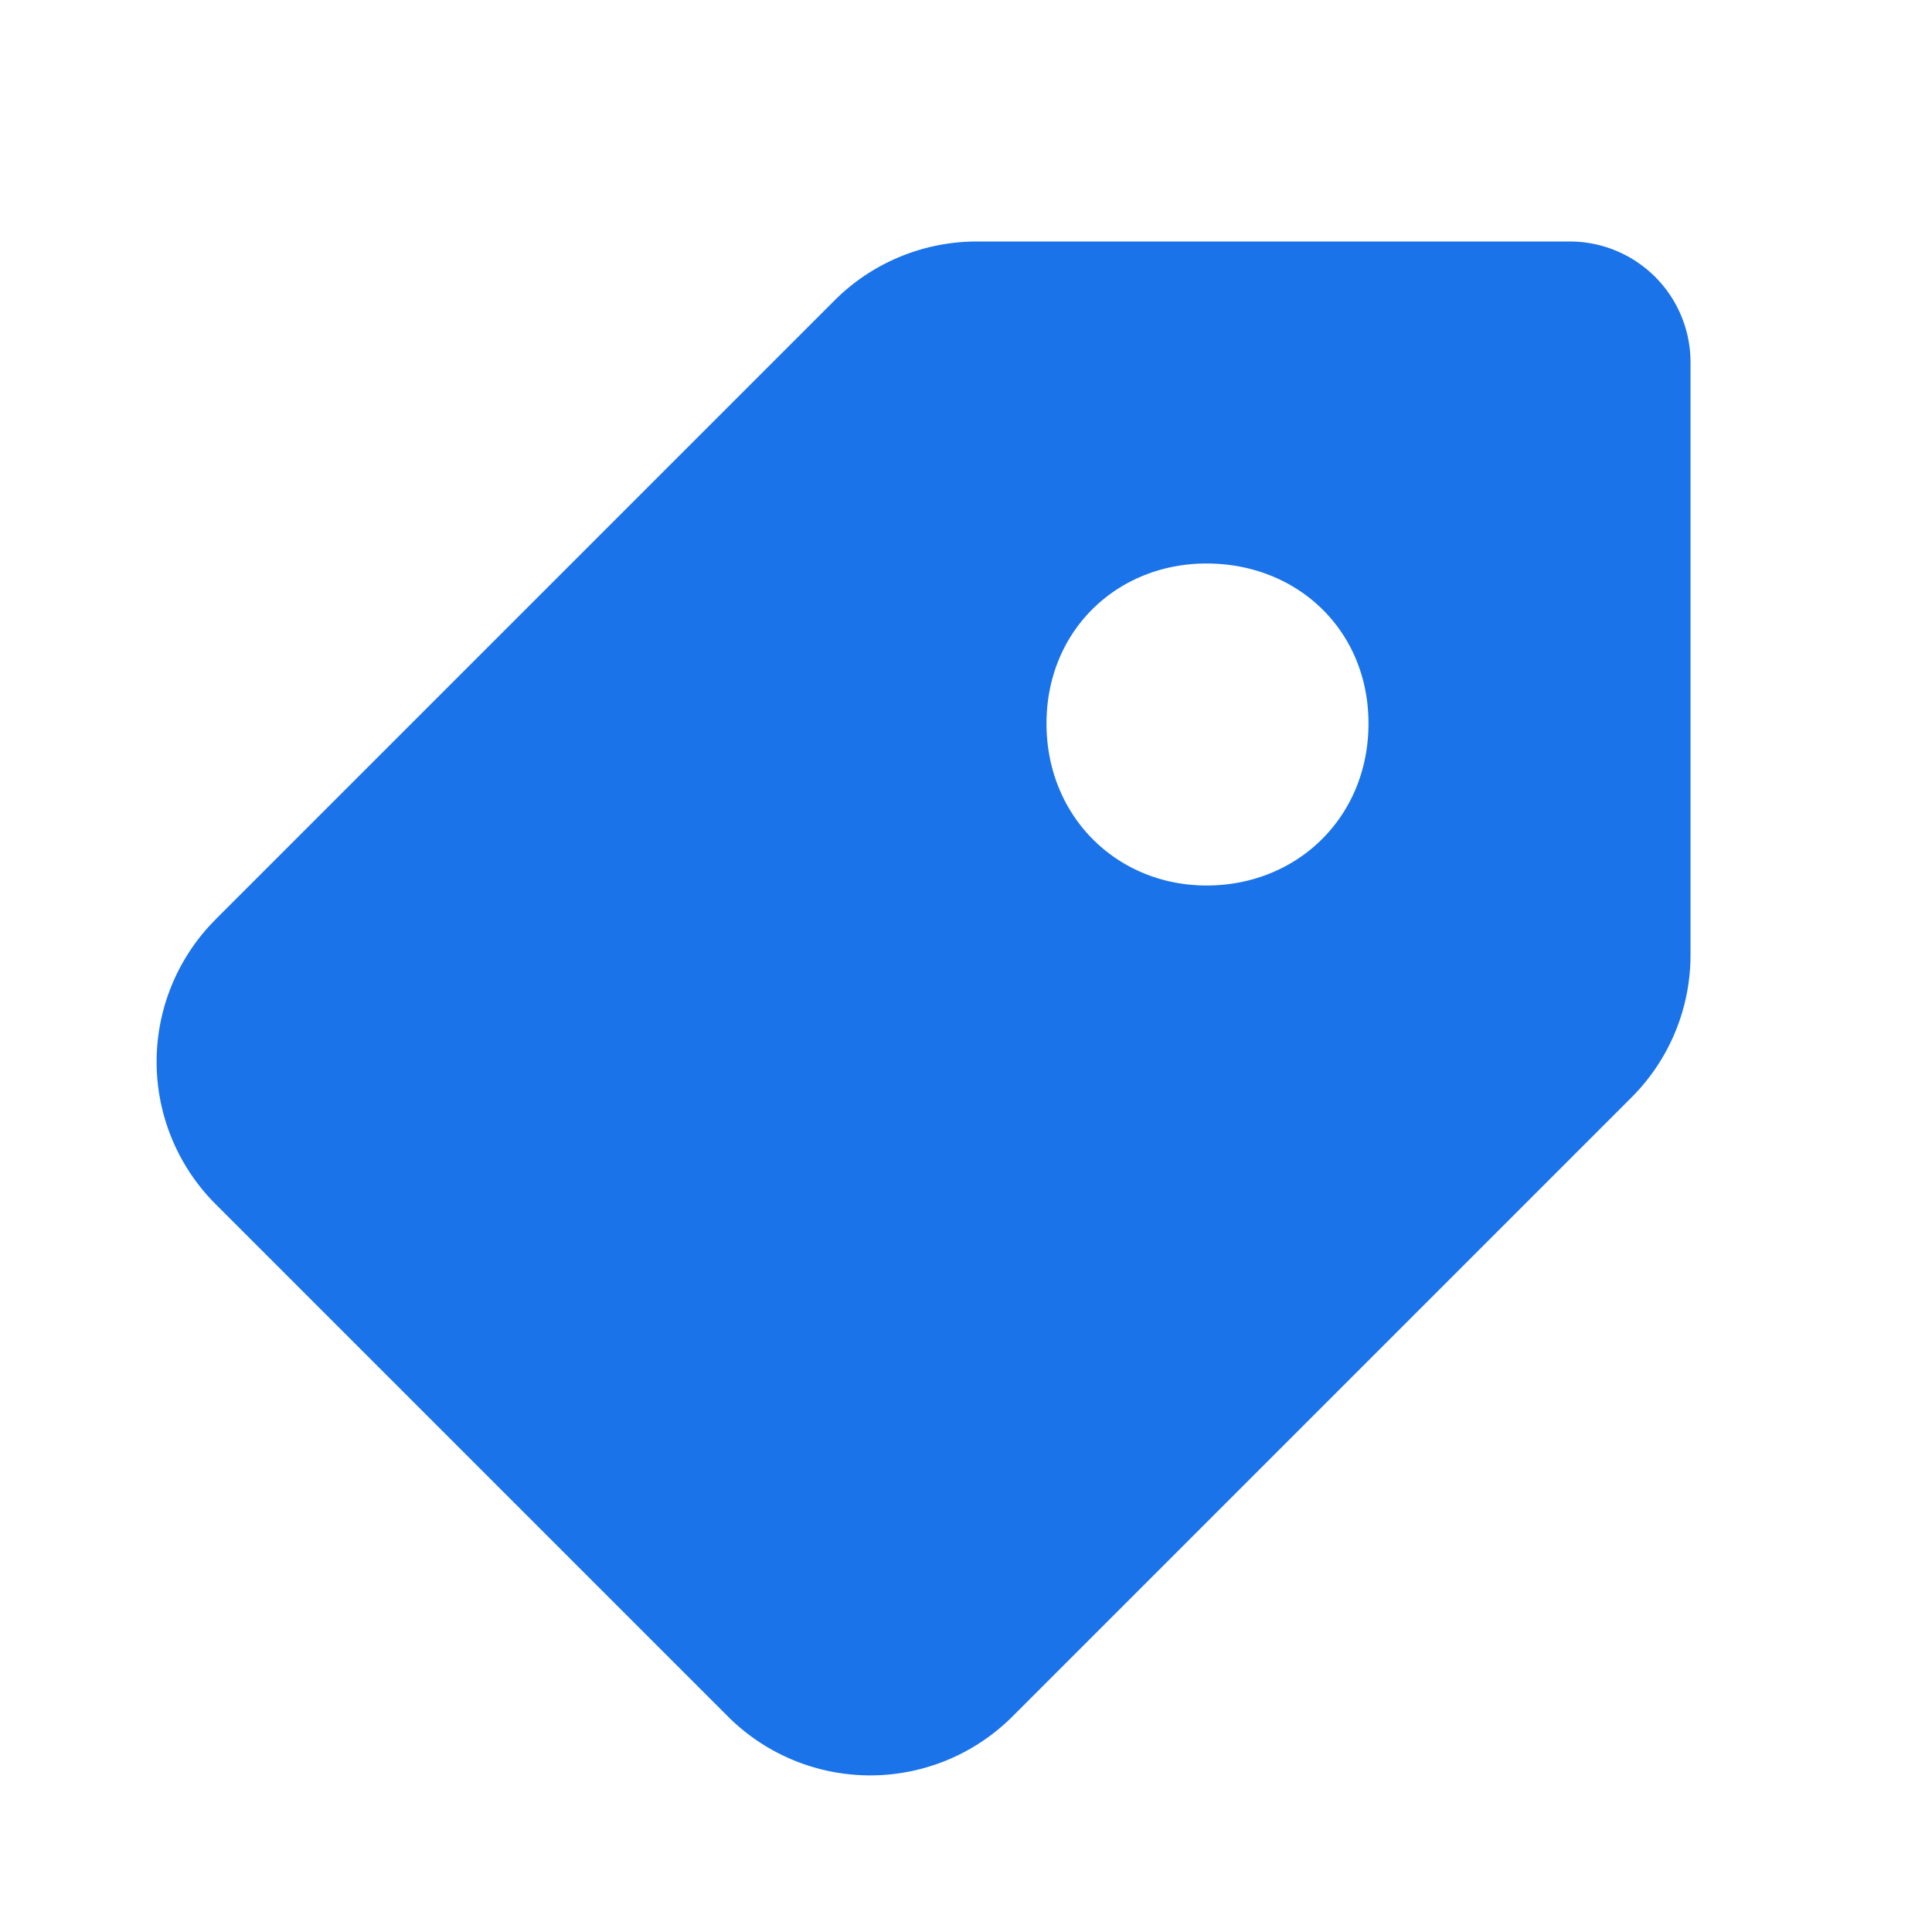
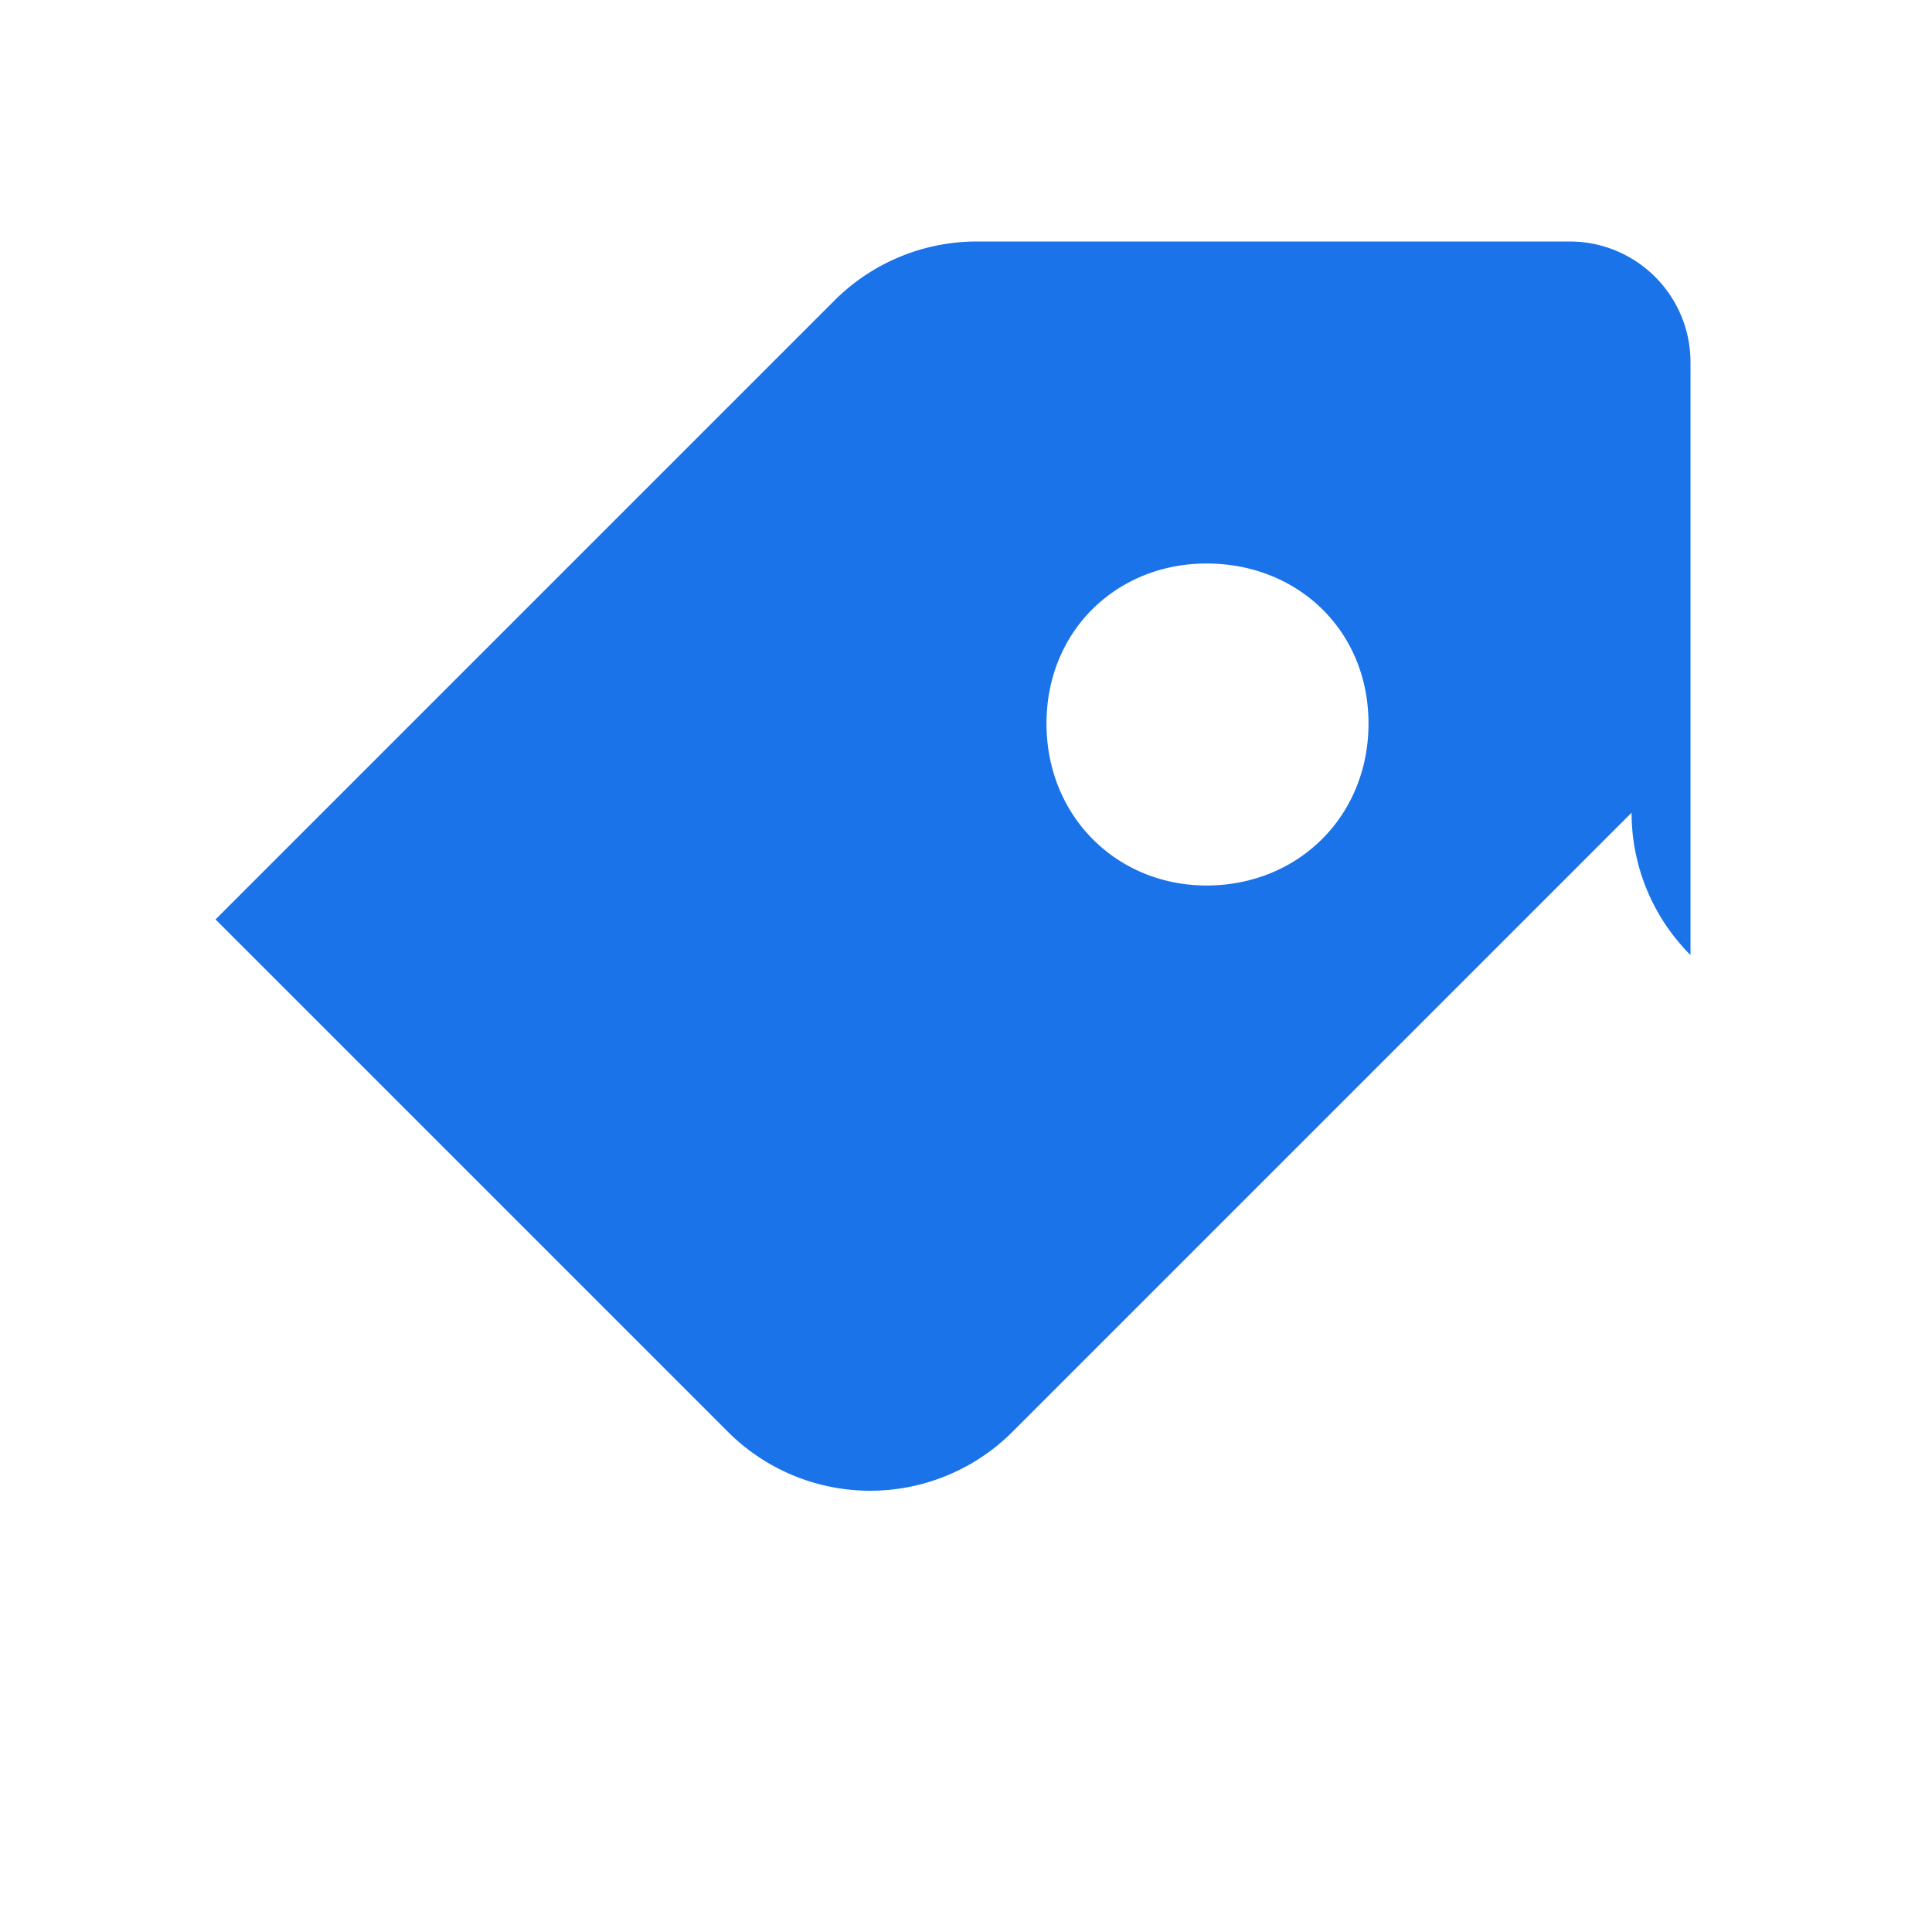
<svg xmlns="http://www.w3.org/2000/svg" fill="#1a73e8" viewBox="0 0 24 24">
  <g>
-     <path fill-rule="evenodd" clip-rule="evenodd" d="M2.678 11.422a2.5 2.5 0 0 0 0 3.536l6.364 6.364a2.5 2.5 0 0 0 3.536 0l7.69-7.69A2.5 2.5 0 0 0 21 11.864V4.5A1.5 1.5 0 0 0 19.5 3h-7.365a2.5 2.5 0 0 0-1.768.732l-7.69 7.69zM14.988 7C13.878 7 13 7.832 13 8.988c0 1.157.878 2.012 1.988 2.012C16.121 11 17 10.145 17 8.988 17 7.832 16.12 7 14.988 7z" />
+     <path fill-rule="evenodd" clip-rule="evenodd" d="M2.678 11.422l6.364 6.364a2.5 2.5 0 0 0 3.536 0l7.69-7.69A2.5 2.5 0 0 0 21 11.864V4.5A1.5 1.5 0 0 0 19.5 3h-7.365a2.5 2.5 0 0 0-1.768.732l-7.69 7.69zM14.988 7C13.878 7 13 7.832 13 8.988c0 1.157.878 2.012 1.988 2.012C16.121 11 17 10.145 17 8.988 17 7.832 16.12 7 14.988 7z" />
  </g>
</svg>